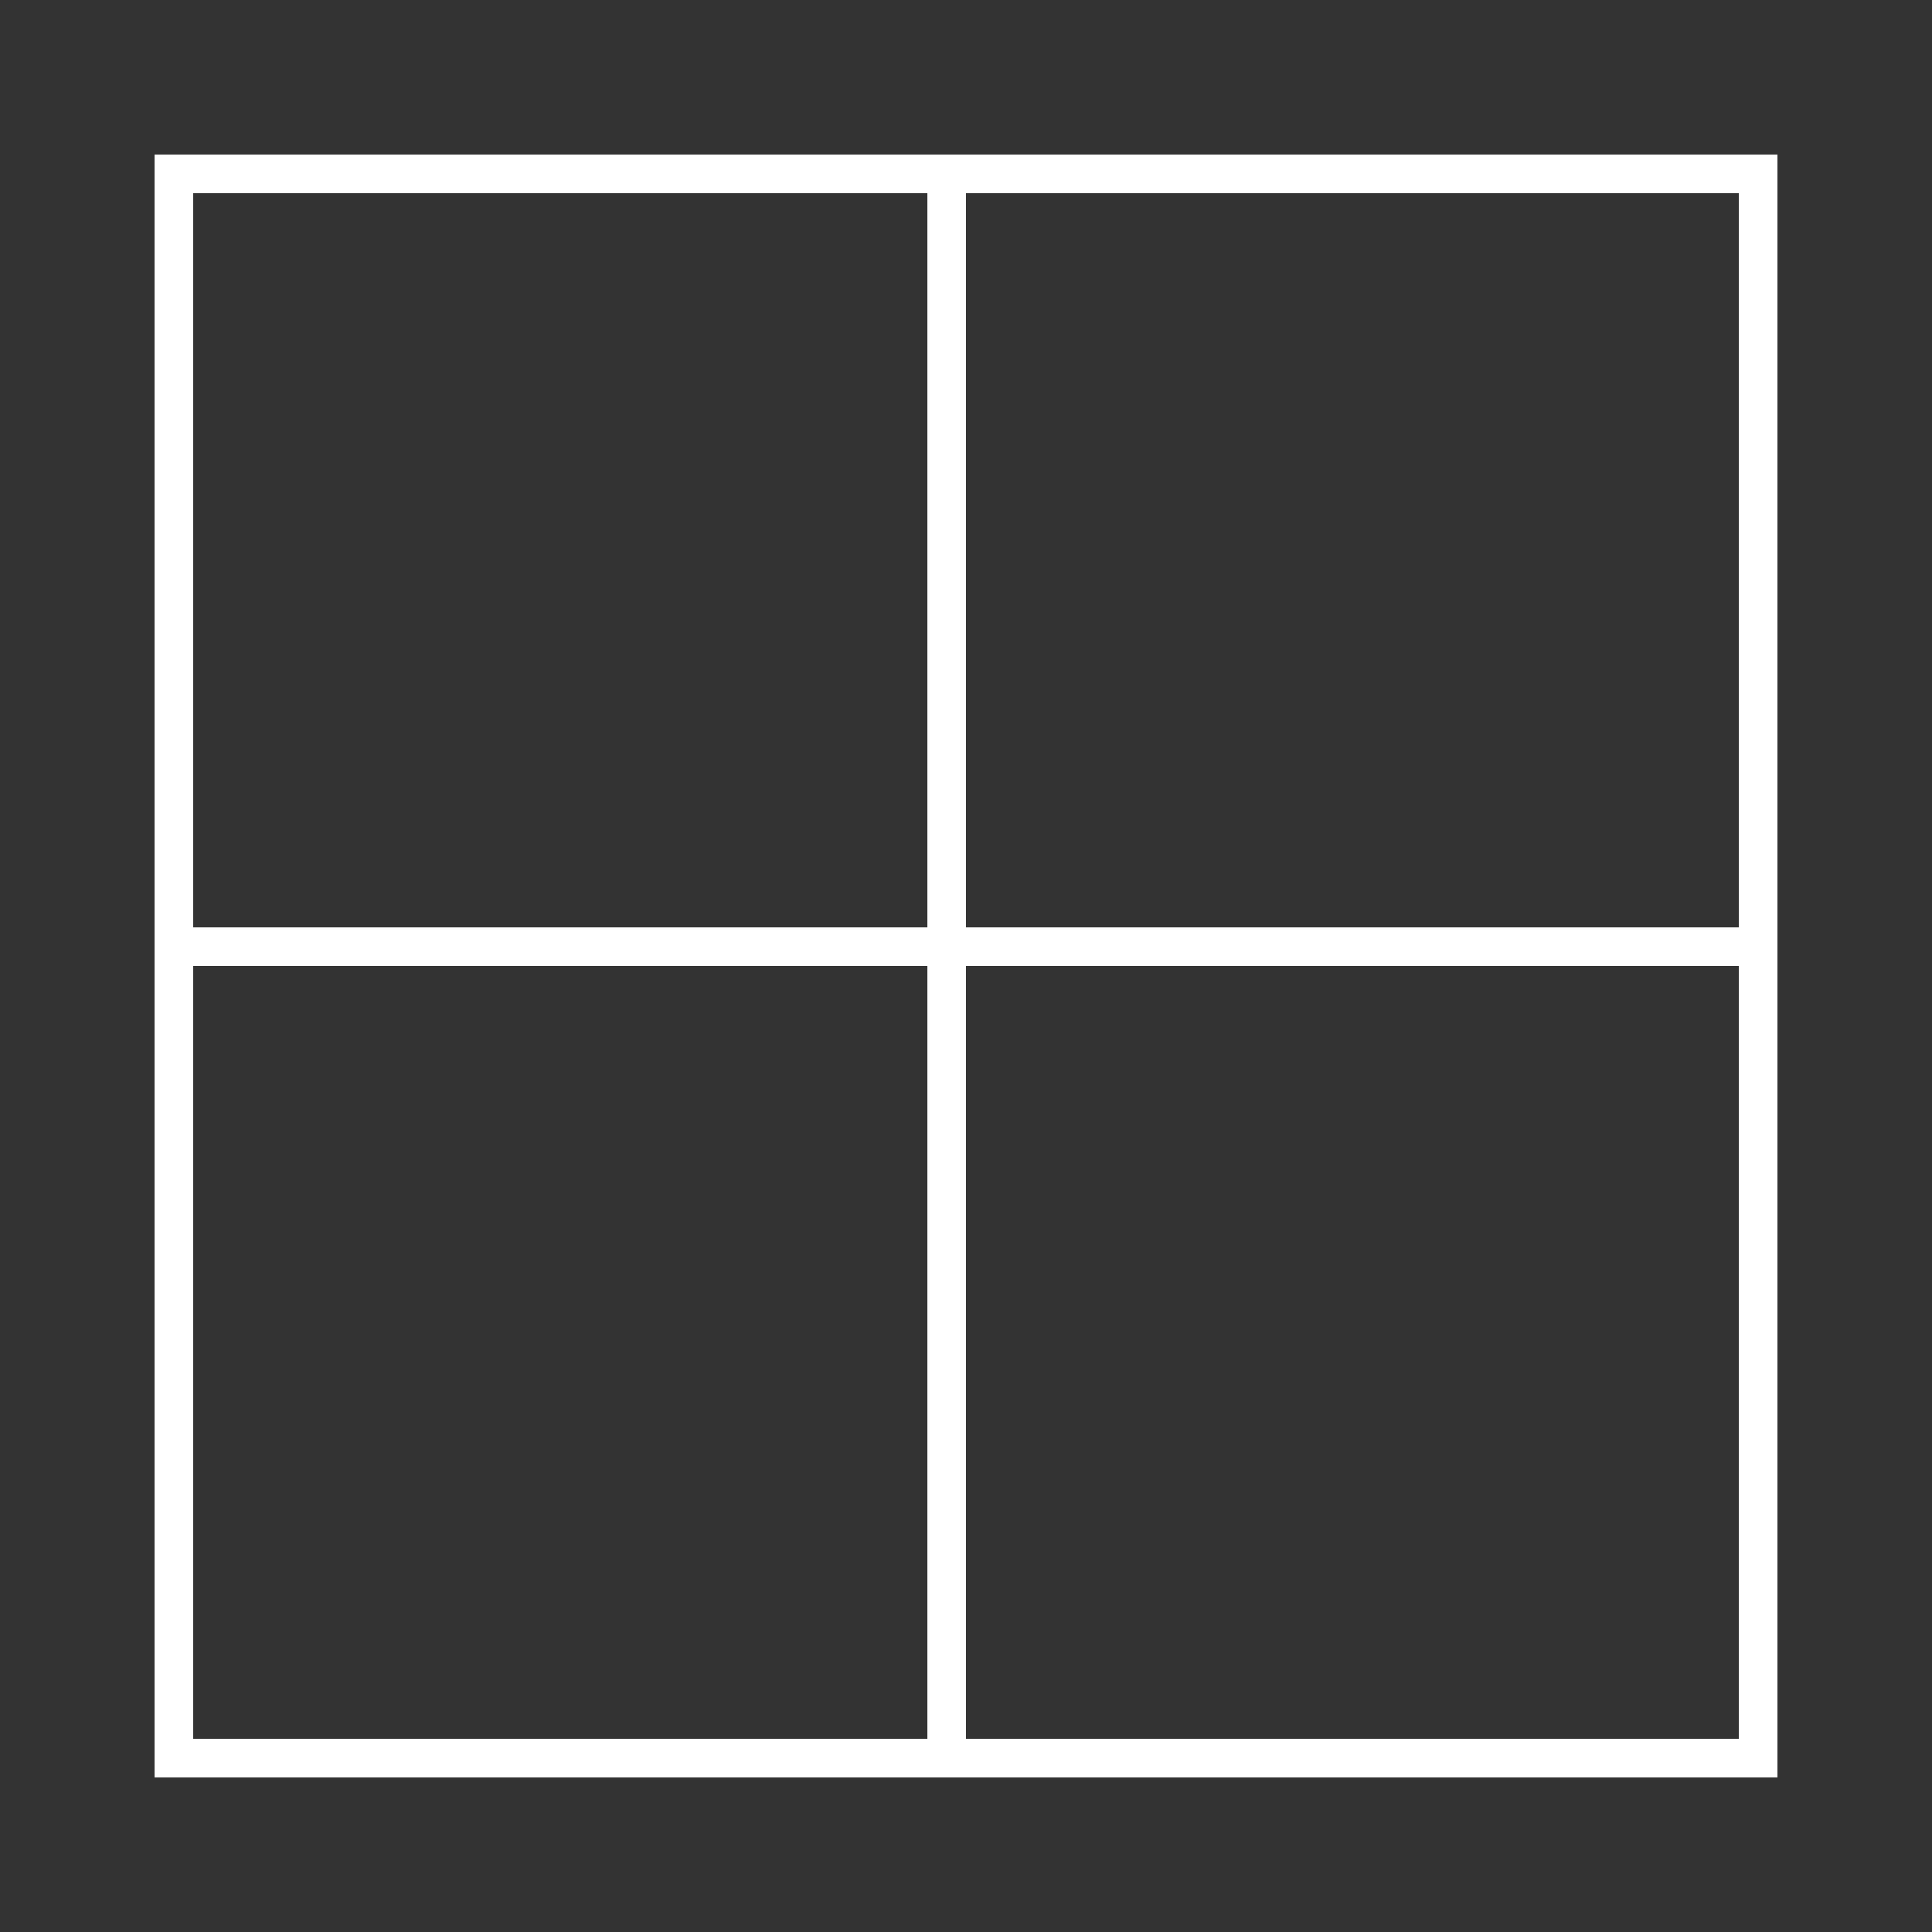
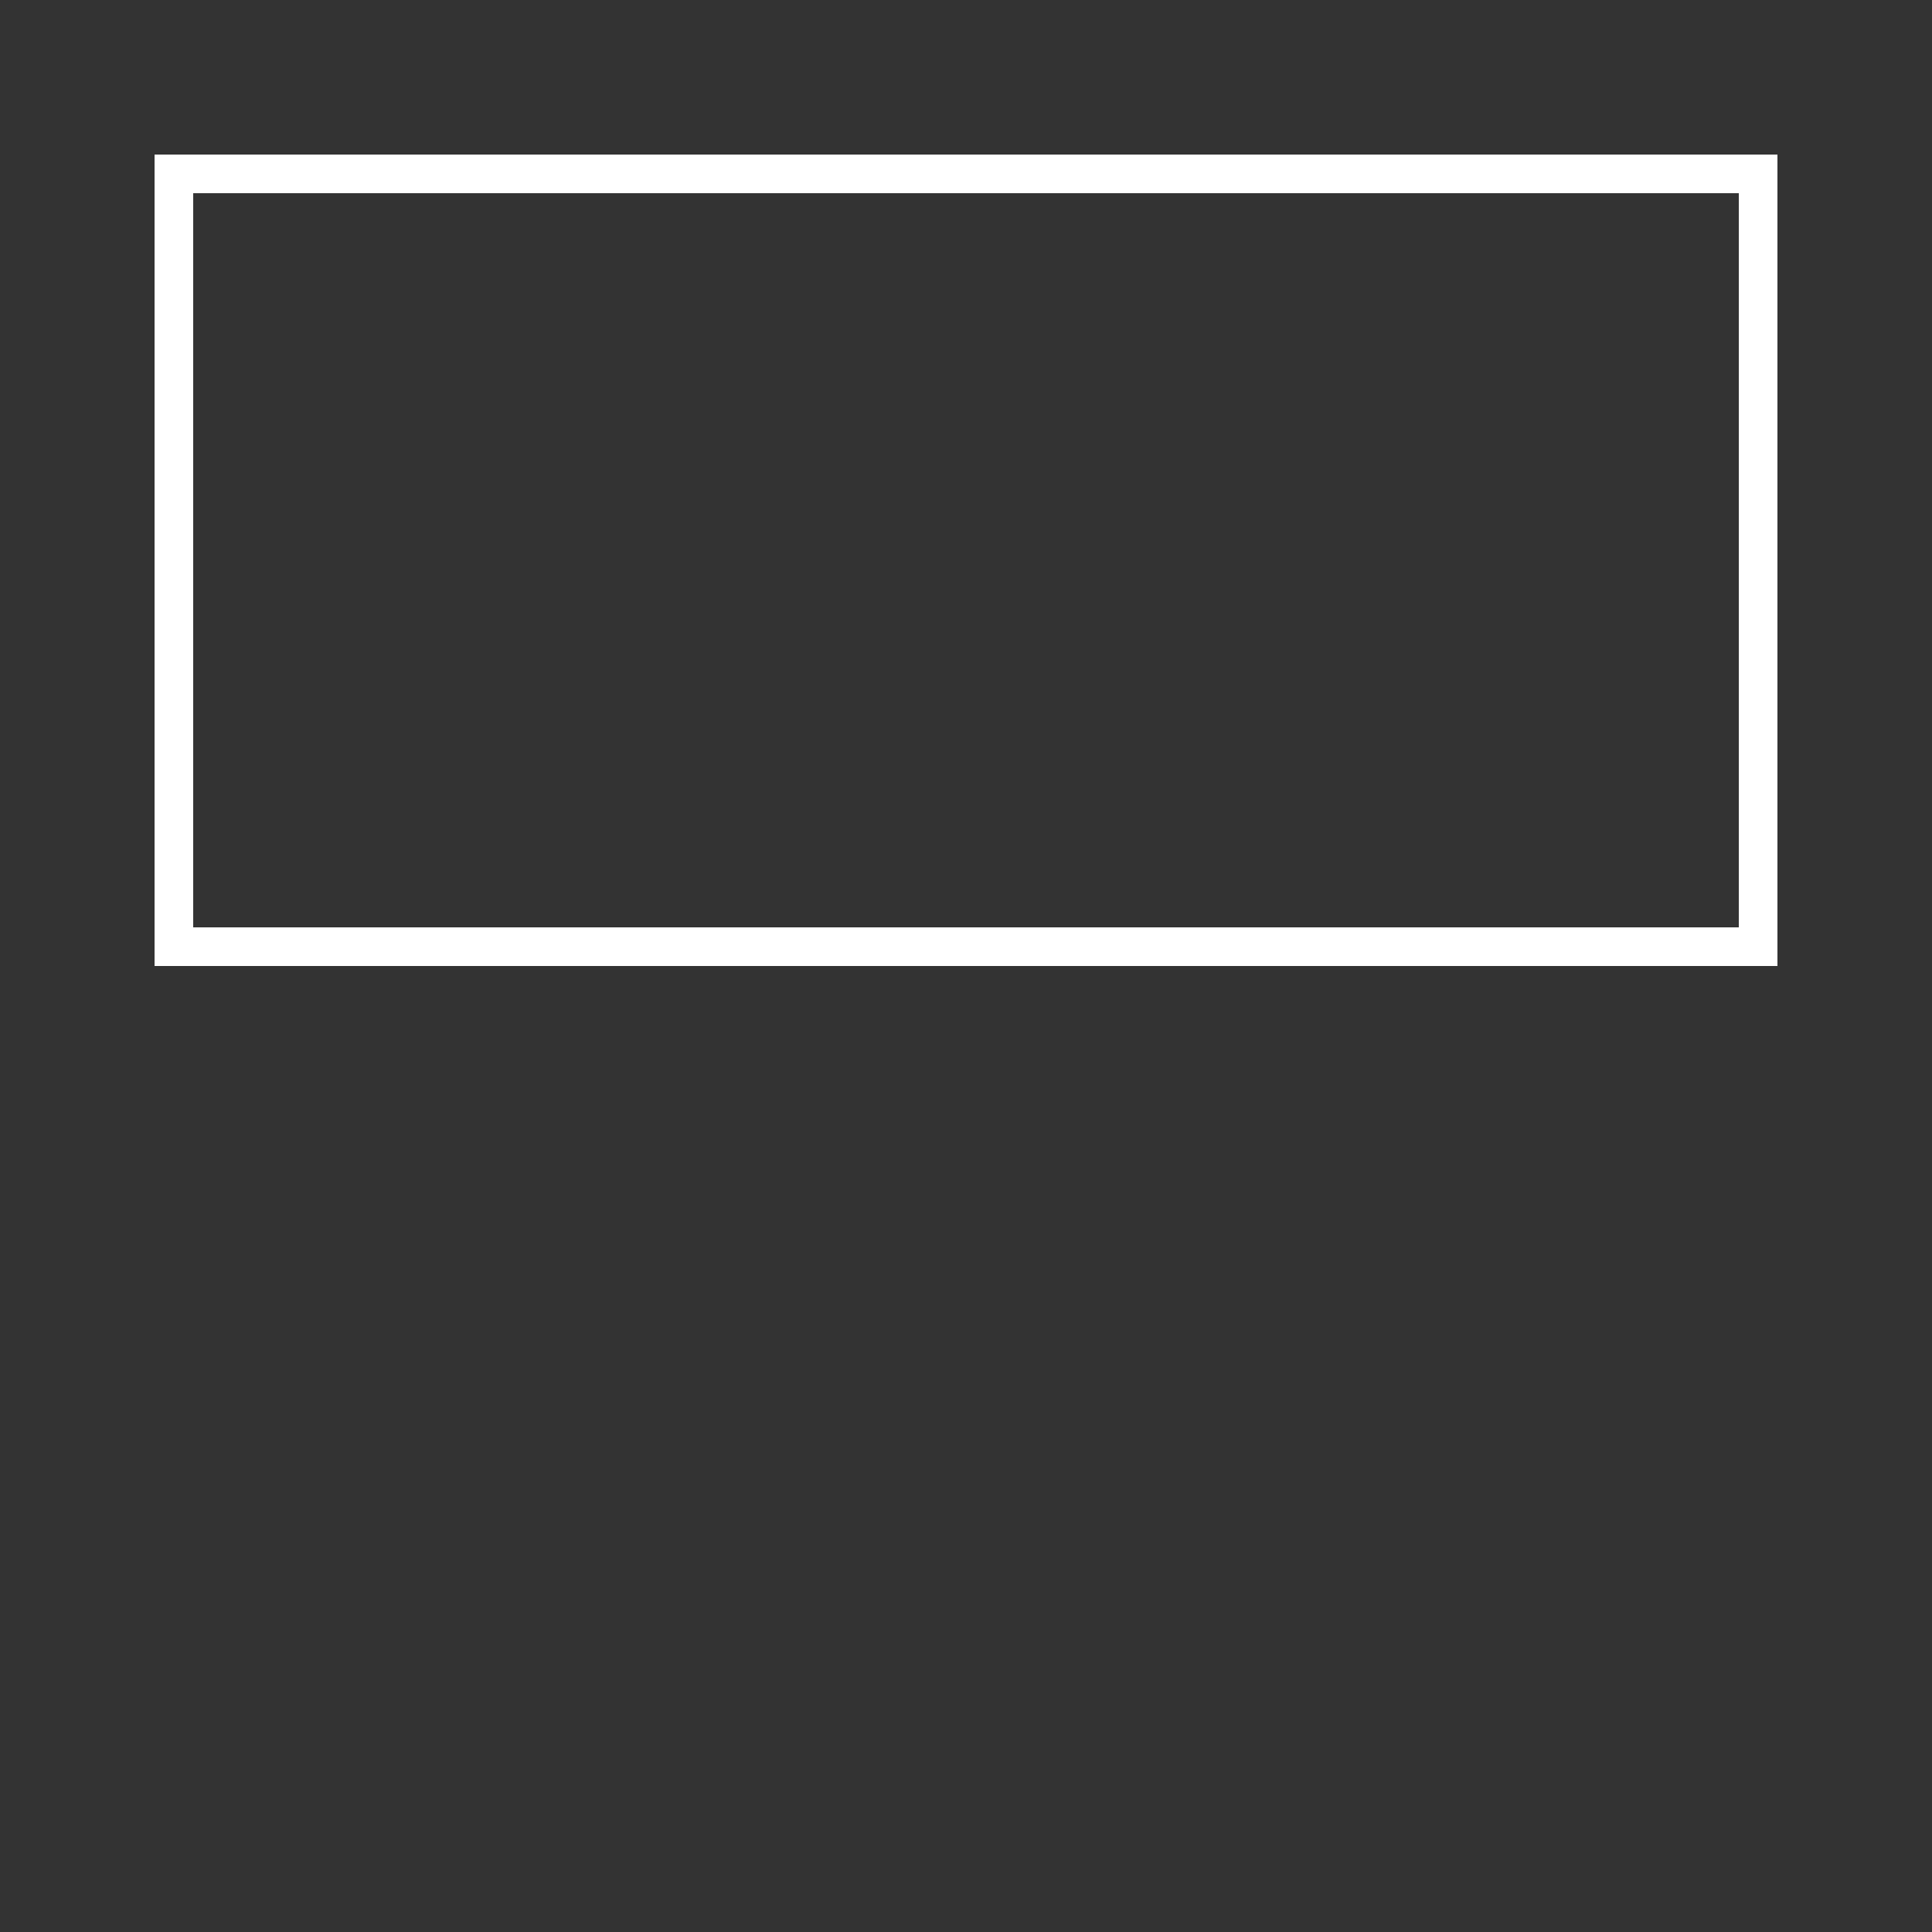
<svg xmlns="http://www.w3.org/2000/svg" width="50" height="50" viewBox="0 0 50 50" fill="none">
  <rect x="0" y="0" width="50" height="50" fill="#333333" stroke="none" />
-   <rect x="4.5" y="4.5" width="41" height="41" stroke="white" />
  <rect x="4.5" y="4.5" width="41" height="20" stroke="white" />
-   <rect x="4.5" y="4.5" width="20" height="41" stroke="white" />
</svg>